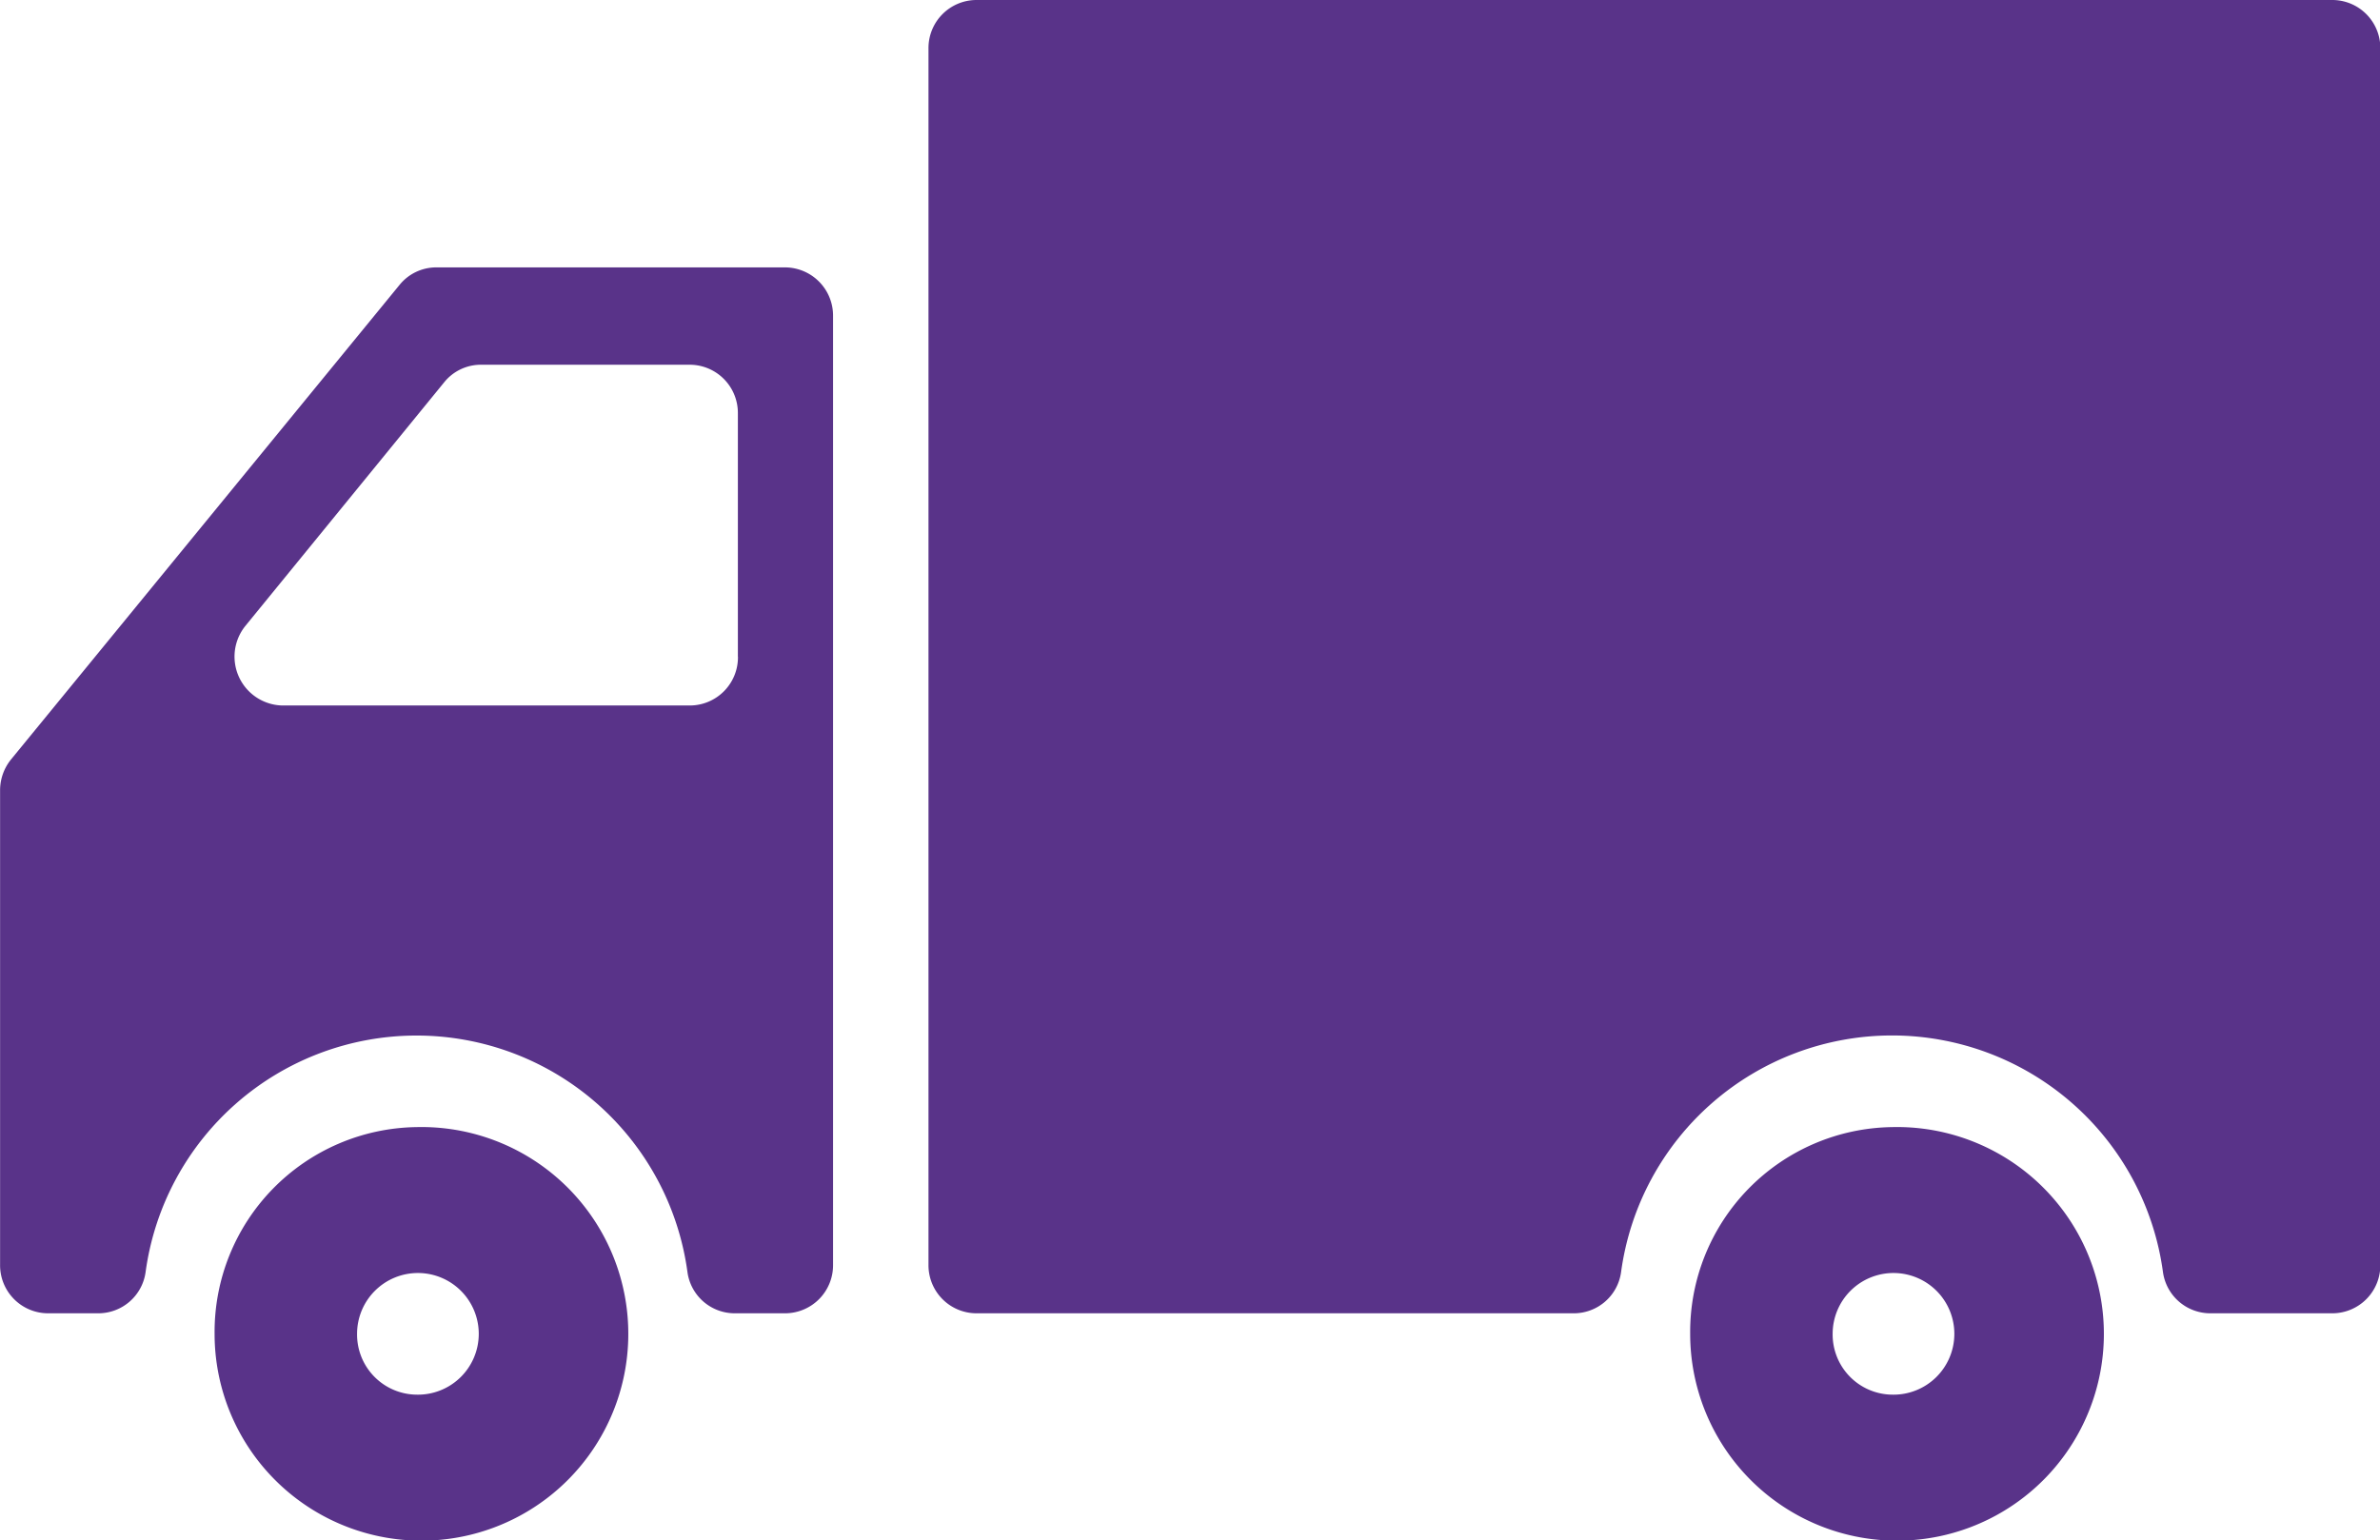
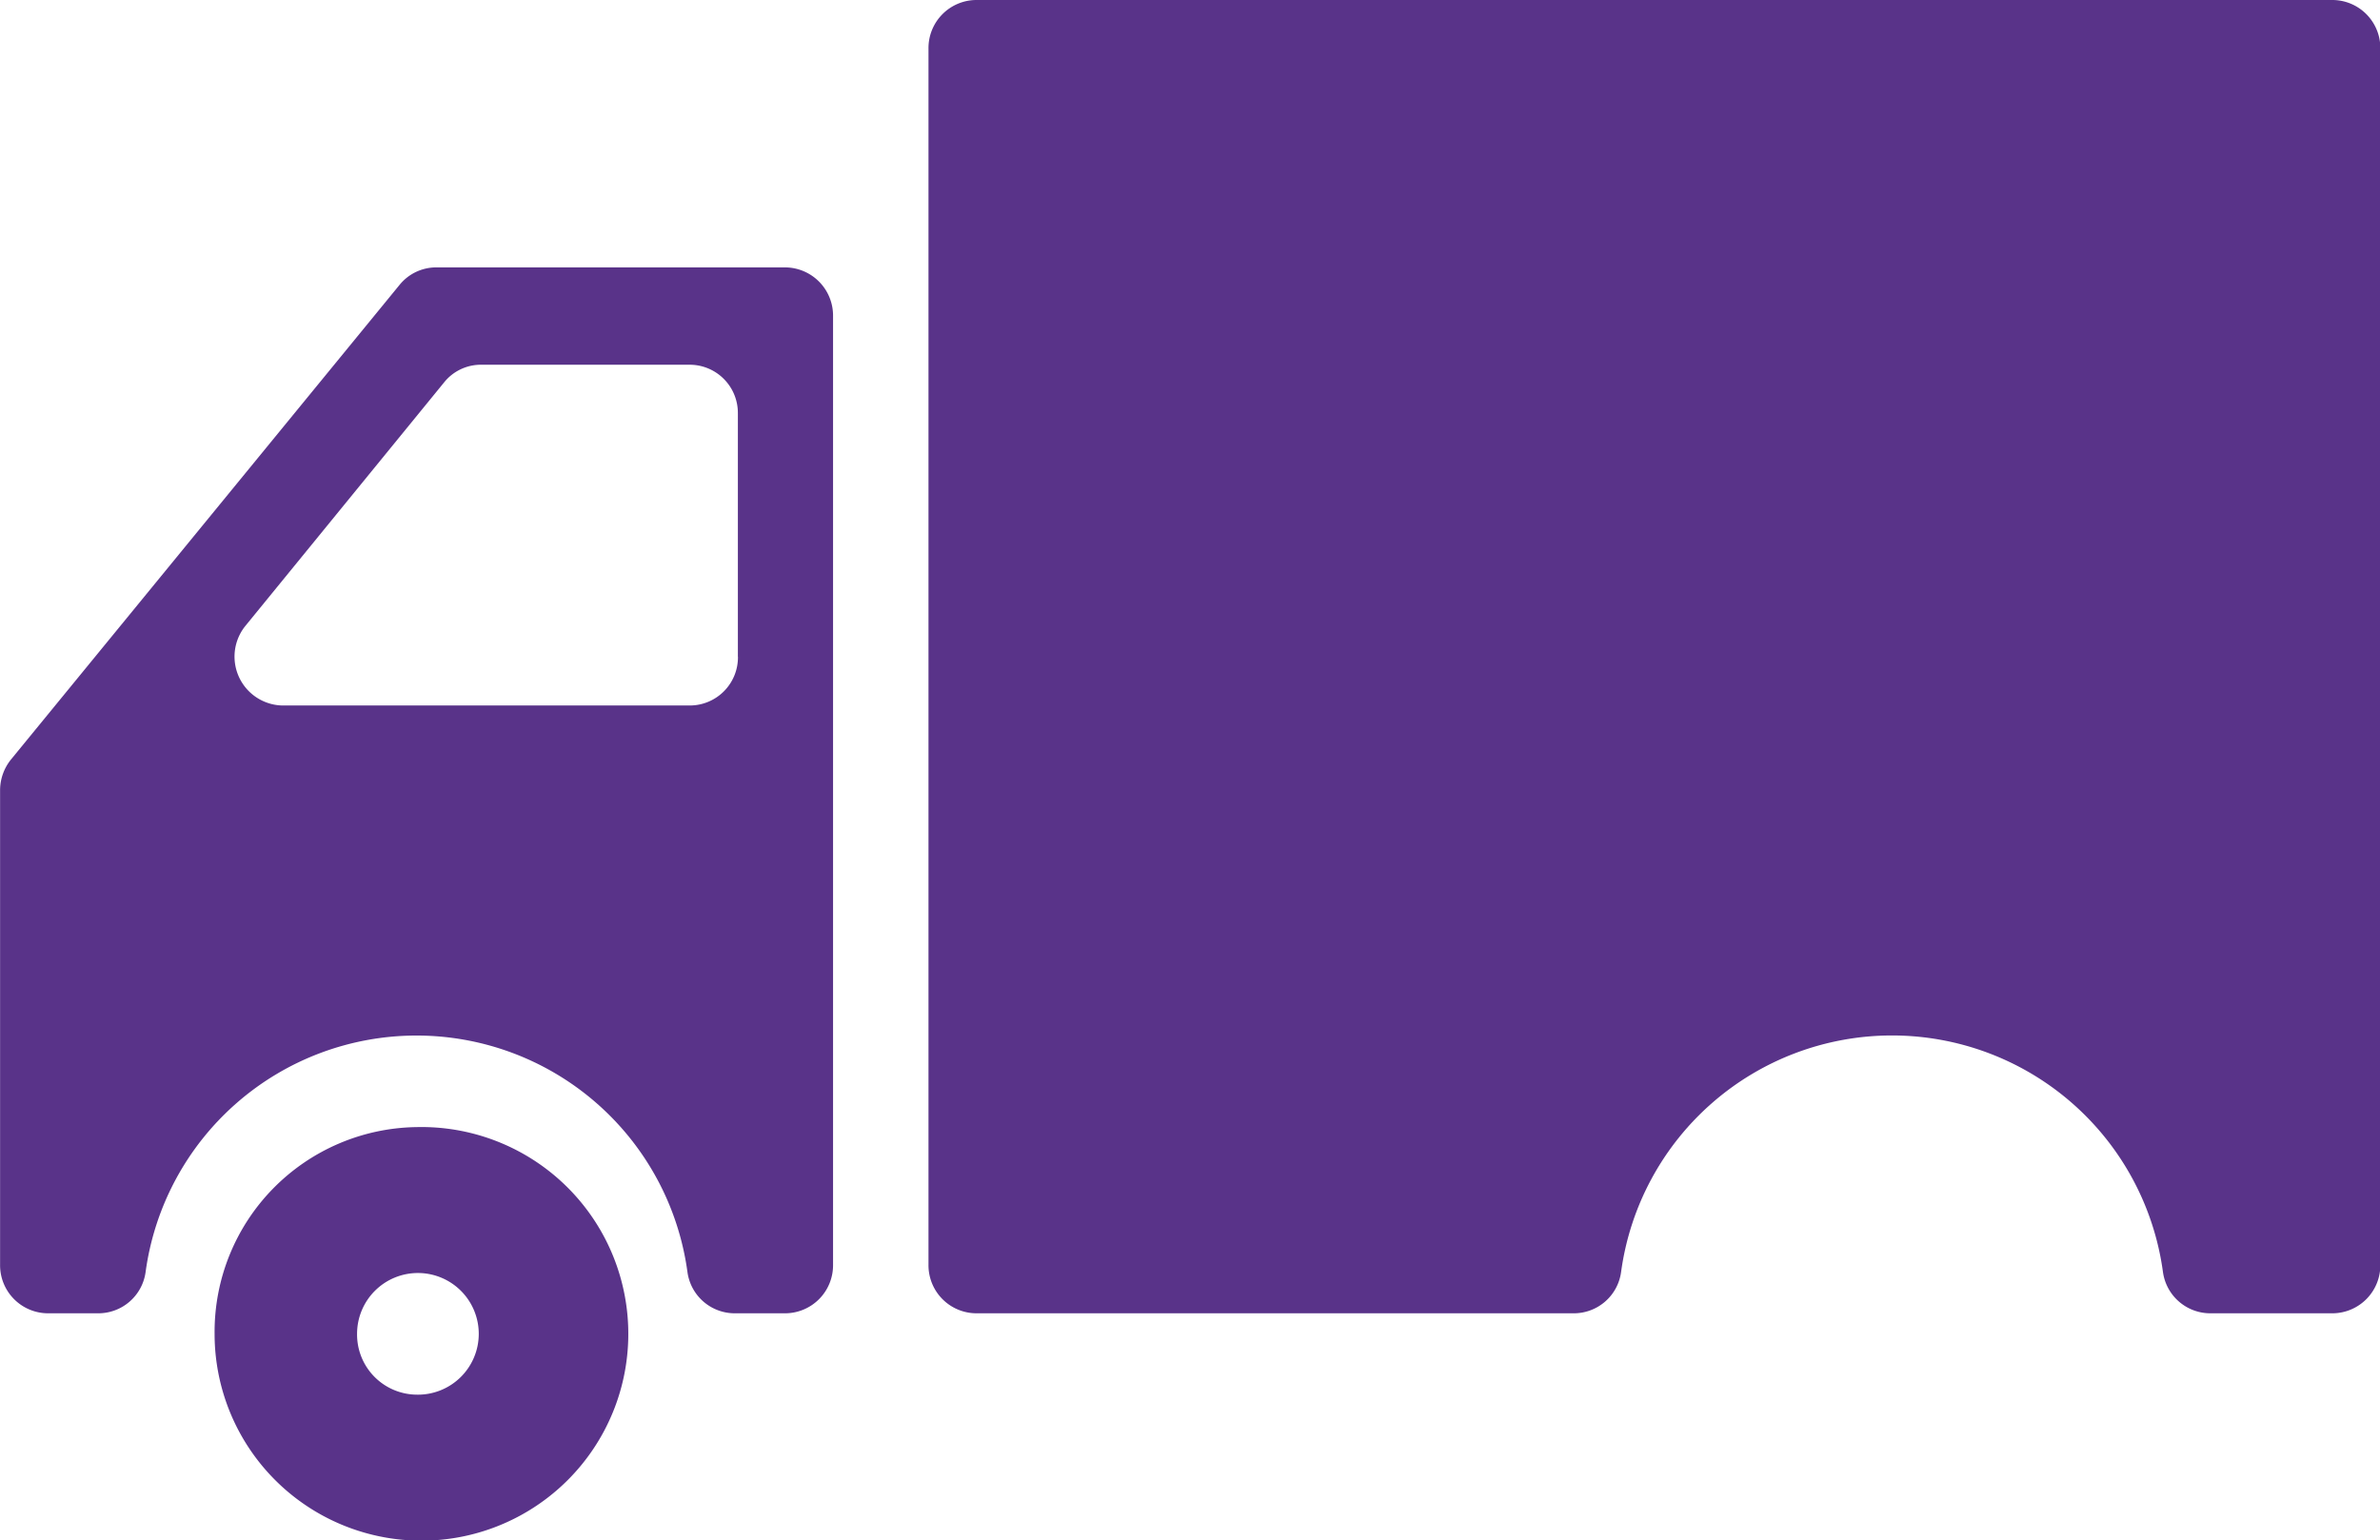
<svg xmlns="http://www.w3.org/2000/svg" width="28.281" height="18.307" viewBox="0 0 28.281 18.307">
  <g id="Group_2635" data-name="Group 2635" transform="translate(-845 -712.991)">
    <path id="Op_component_1" data-name="Op component 1" d="M396.468,845.1a2.458,2.458,0,1,1-2.4,2.457,2.434,2.434,0,0,1,2.4-2.457Zm0,3.18a.723.723,0,1,0-.707-.724.715.715,0,0,0,.707.724Zm0,0" transform="translate(453.482 -118.713)" fill="#593389" />
    <path id="Op_component_2" data-name="Op component 2" d="M396.184,832.816h4.153a.573.573,0,0,1,.566.58V844.67a.571.571,0,0,1-.566.577h-.6a.567.567,0,0,1-.564-.489,3.249,3.249,0,0,0-6.439,0,.567.567,0,0,1-.564.489h-.6a.571.571,0,0,1-.565-.577v-5.638a.582.582,0,0,1,.132-.37l4.614-5.637a.561.561,0,0,1,.434-.209Zm3.588,4.626v-2.89a.573.573,0,0,0-.566-.579h-2.491a.56.56,0,0,0-.434.21l-2.357,2.889a.581.581,0,0,0,.435.951h4.848a.573.573,0,0,0,.566-.58Zm0,0" transform="translate(453.996 -116.647)" fill="#593389" />
    <path id="Op_component_3" data-name="Op component 3" d="M420.95,844.605H419.5a.568.568,0,0,1-.564-.49,3.249,3.249,0,0,0-6.439,0,.567.567,0,0,1-.564.49h-7.1a.571.571,0,0,1-.566-.578V829.573a.571.571,0,0,1,.566-.577h16.12a.571.571,0,0,1,.566.577v14.454a.571.571,0,0,1-.566.578Zm0,0" transform="translate(451.766 -116.005)" fill="#593389" />
-     <path id="Op_component_4" data-name="Op component 4" d="M417.548,845.1a2.458,2.458,0,1,1-2.4,2.457,2.434,2.434,0,0,1,2.4-2.457Zm0,3.18a.723.723,0,1,0-.707-.724.715.715,0,0,0,.707.724Zm0,0" transform="translate(449.936 -118.713)" fill="#593389" />
  </g>
</svg>